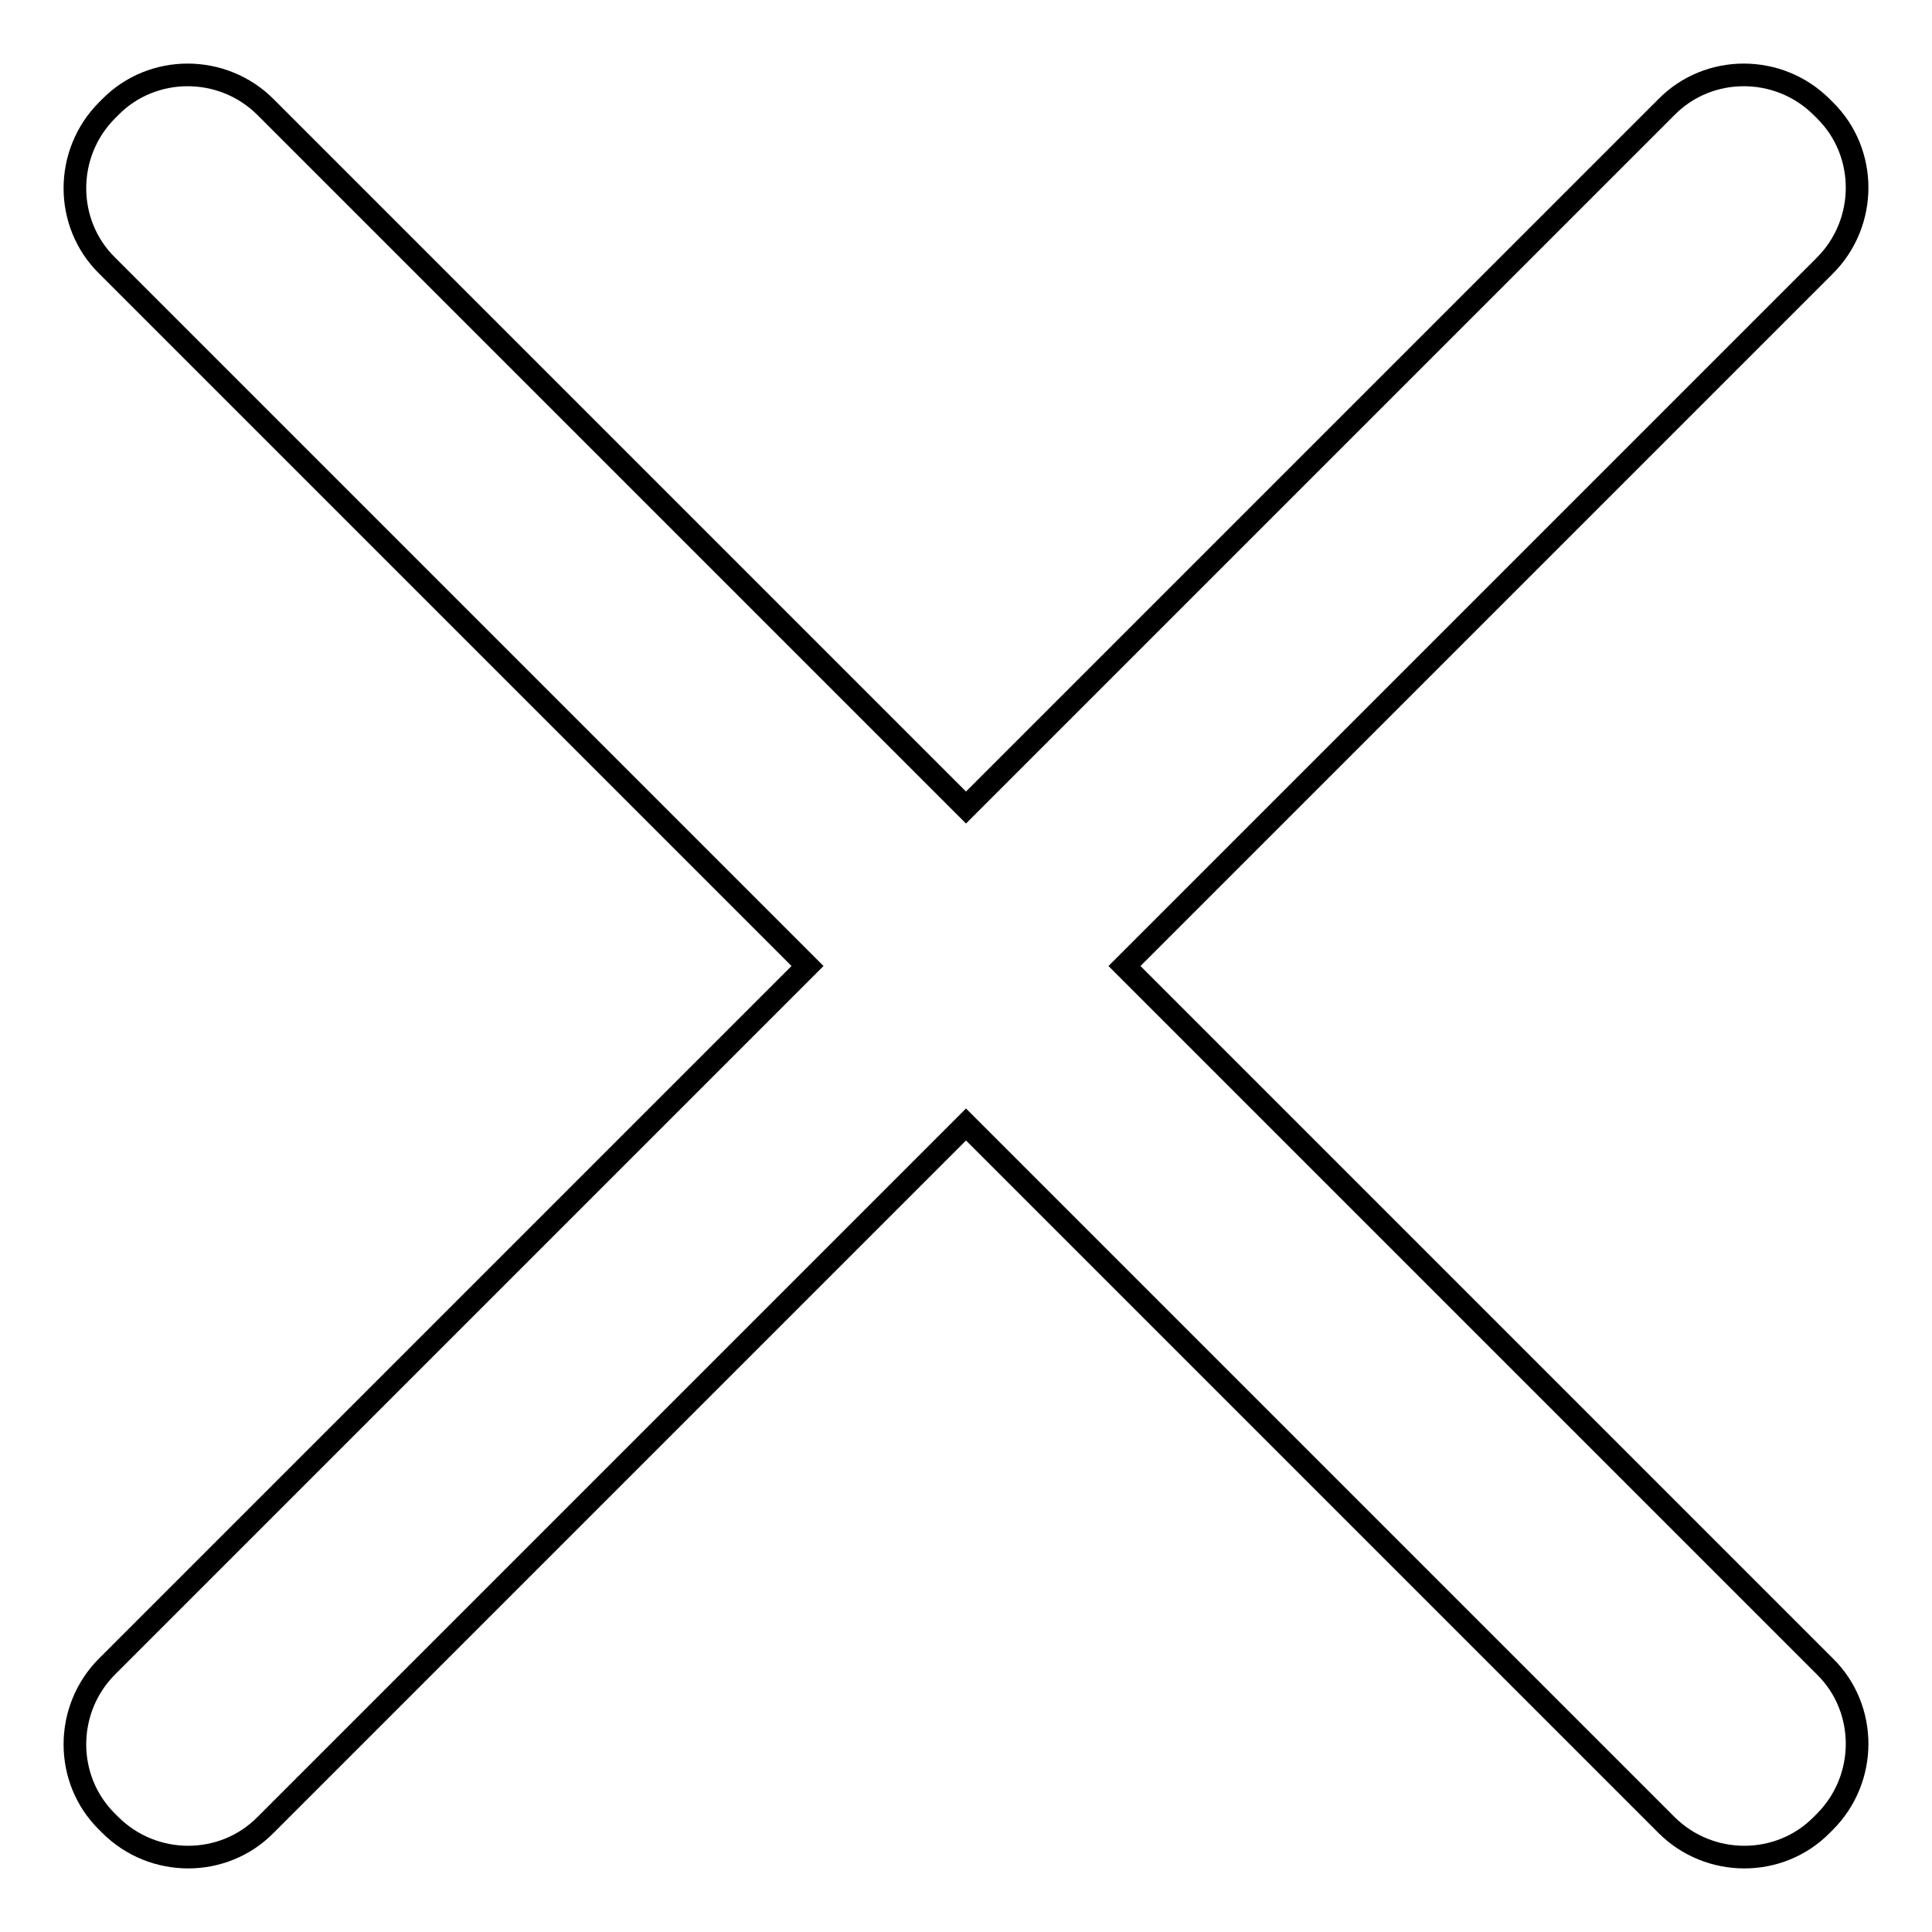
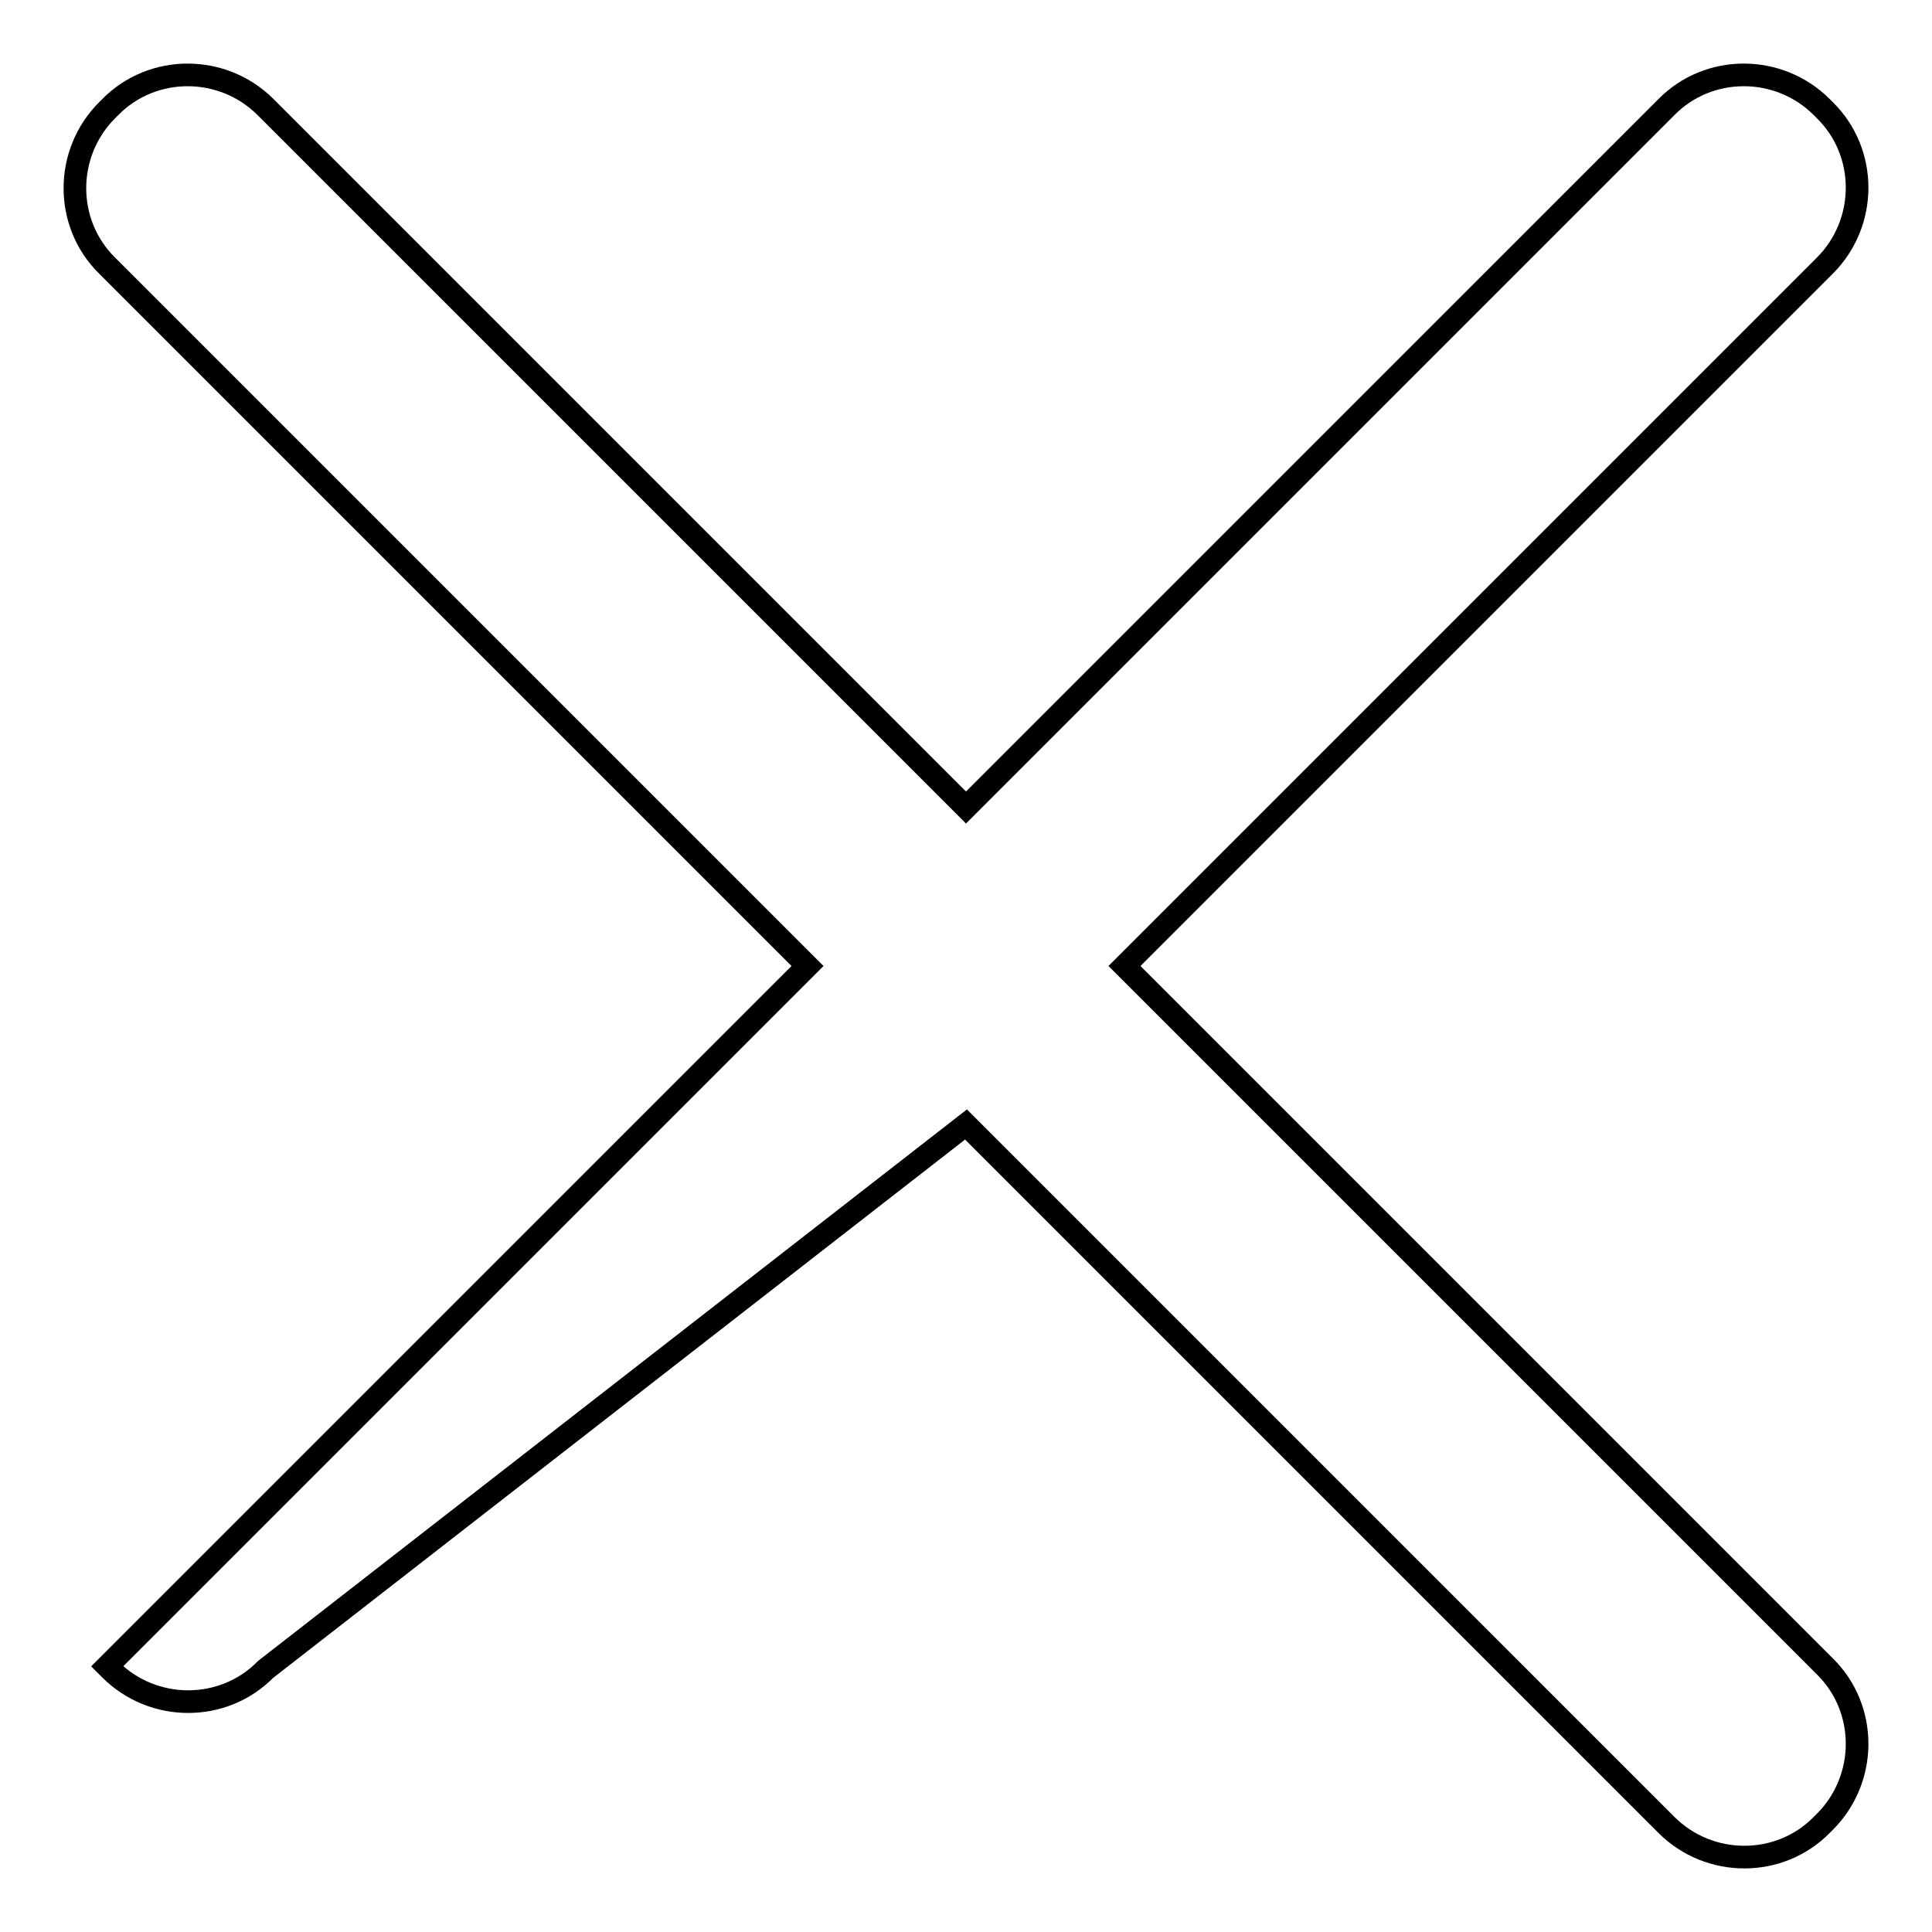
<svg xmlns="http://www.w3.org/2000/svg" version="1.1" x="0px" y="0px" viewBox="0 0 256 256" enable-background="new 0 0 256 256" xml:space="preserve">
  <g>
    <g>
-       <path stroke-width="3" fill-opacity="0" stroke="#000000" d="M149,128l92.8-92.8c5.7-5.7,5.7-15,0-20.6l-0.4-0.4c-5.7-5.7-15-5.7-20.6,0L128,107L35.2,14.2c-5.7-5.7-15-5.7-20.6,0l-0.4,0.4c-5.7,5.7-5.7,15,0,20.6L107,128l-92.8,92.8c-5.7,5.7-5.7,15,0,20.6l0.4,0.4c5.7,5.7,15,5.7,20.6,0L128,149l92.8,92.8c5.7,5.7,15,5.7,20.6,0l0.4-0.4c5.7-5.7,5.7-15,0-20.6L149,128z" />
+       <path stroke-width="3" fill-opacity="0" stroke="#000000" d="M149,128l92.8-92.8c5.7-5.7,5.7-15,0-20.6l-0.4-0.4c-5.7-5.7-15-5.7-20.6,0L128,107L35.2,14.2c-5.7-5.7-15-5.7-20.6,0l-0.4,0.4c-5.7,5.7-5.7,15,0,20.6L107,128l-92.8,92.8l0.4,0.4c5.7,5.7,15,5.7,20.6,0L128,149l92.8,92.8c5.7,5.7,15,5.7,20.6,0l0.4-0.4c5.7-5.7,5.7-15,0-20.6L149,128z" />
    </g>
  </g>
</svg>